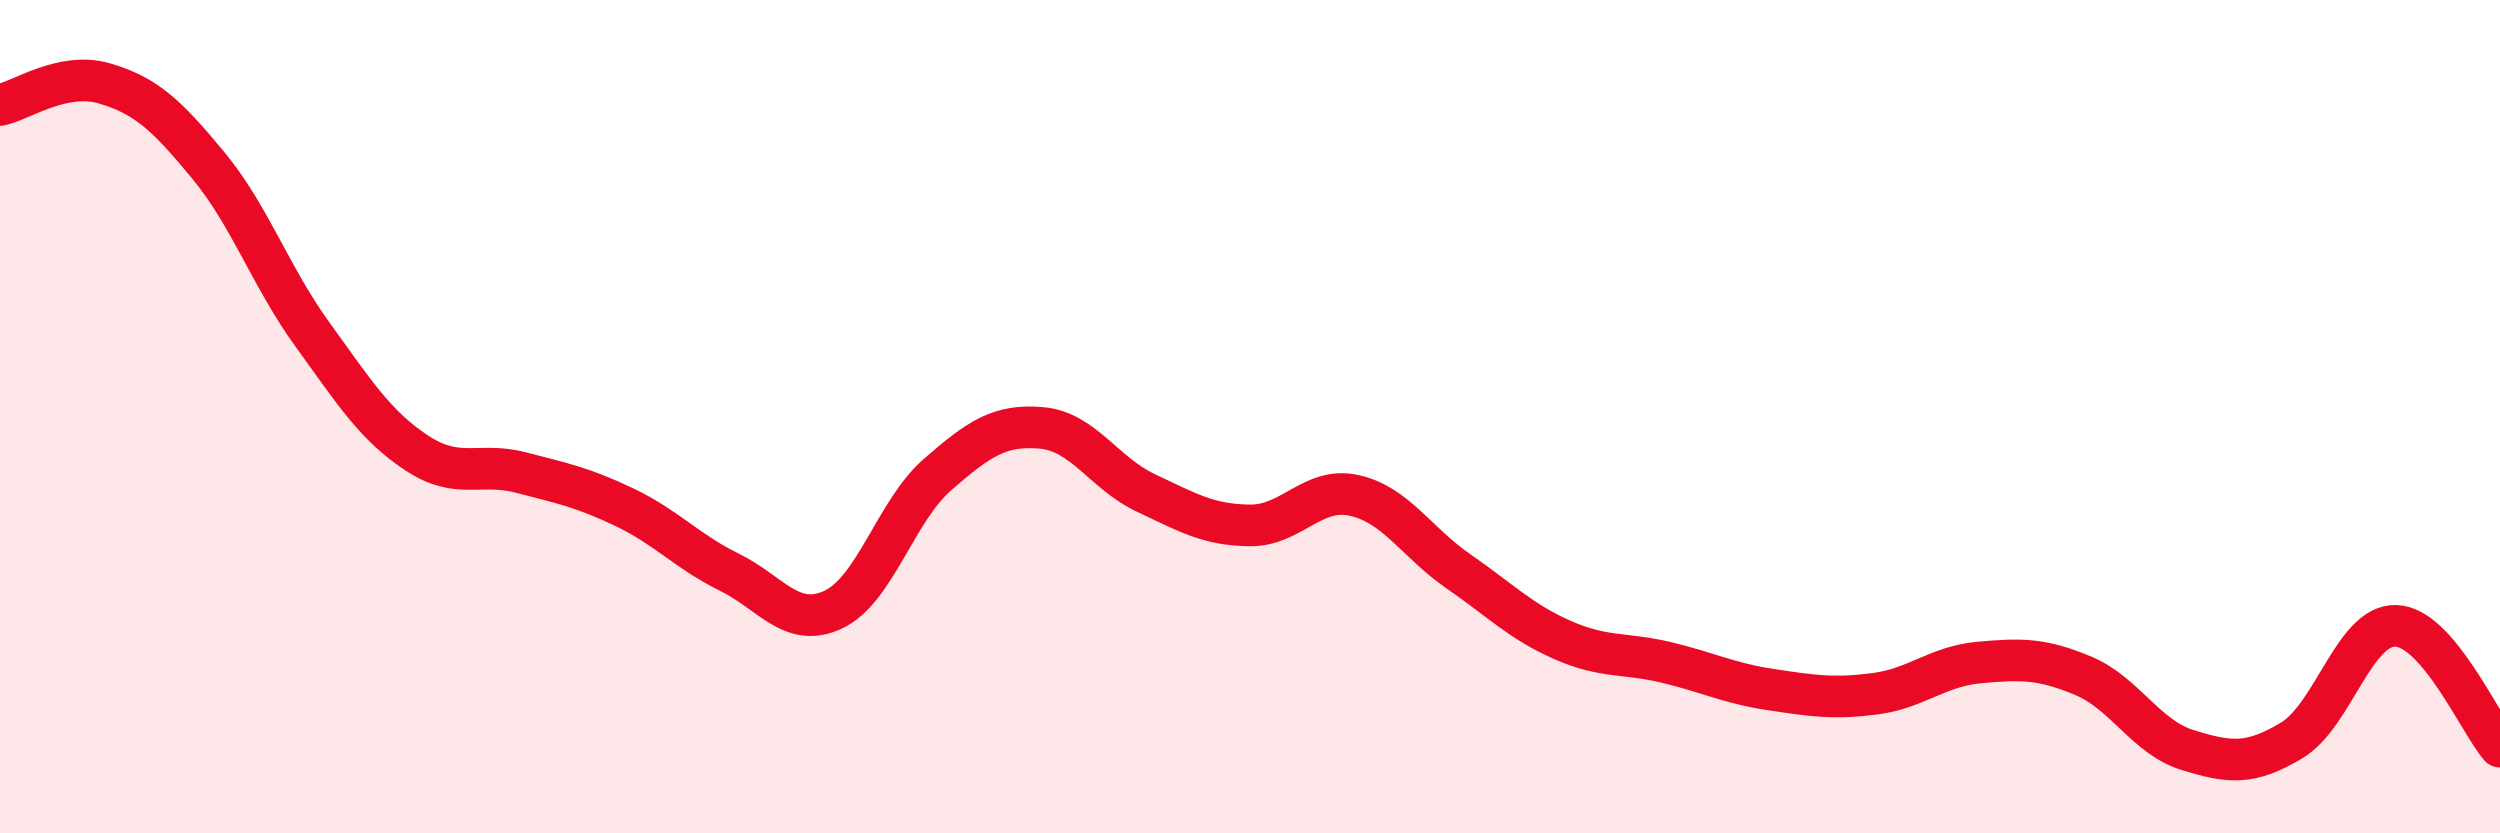
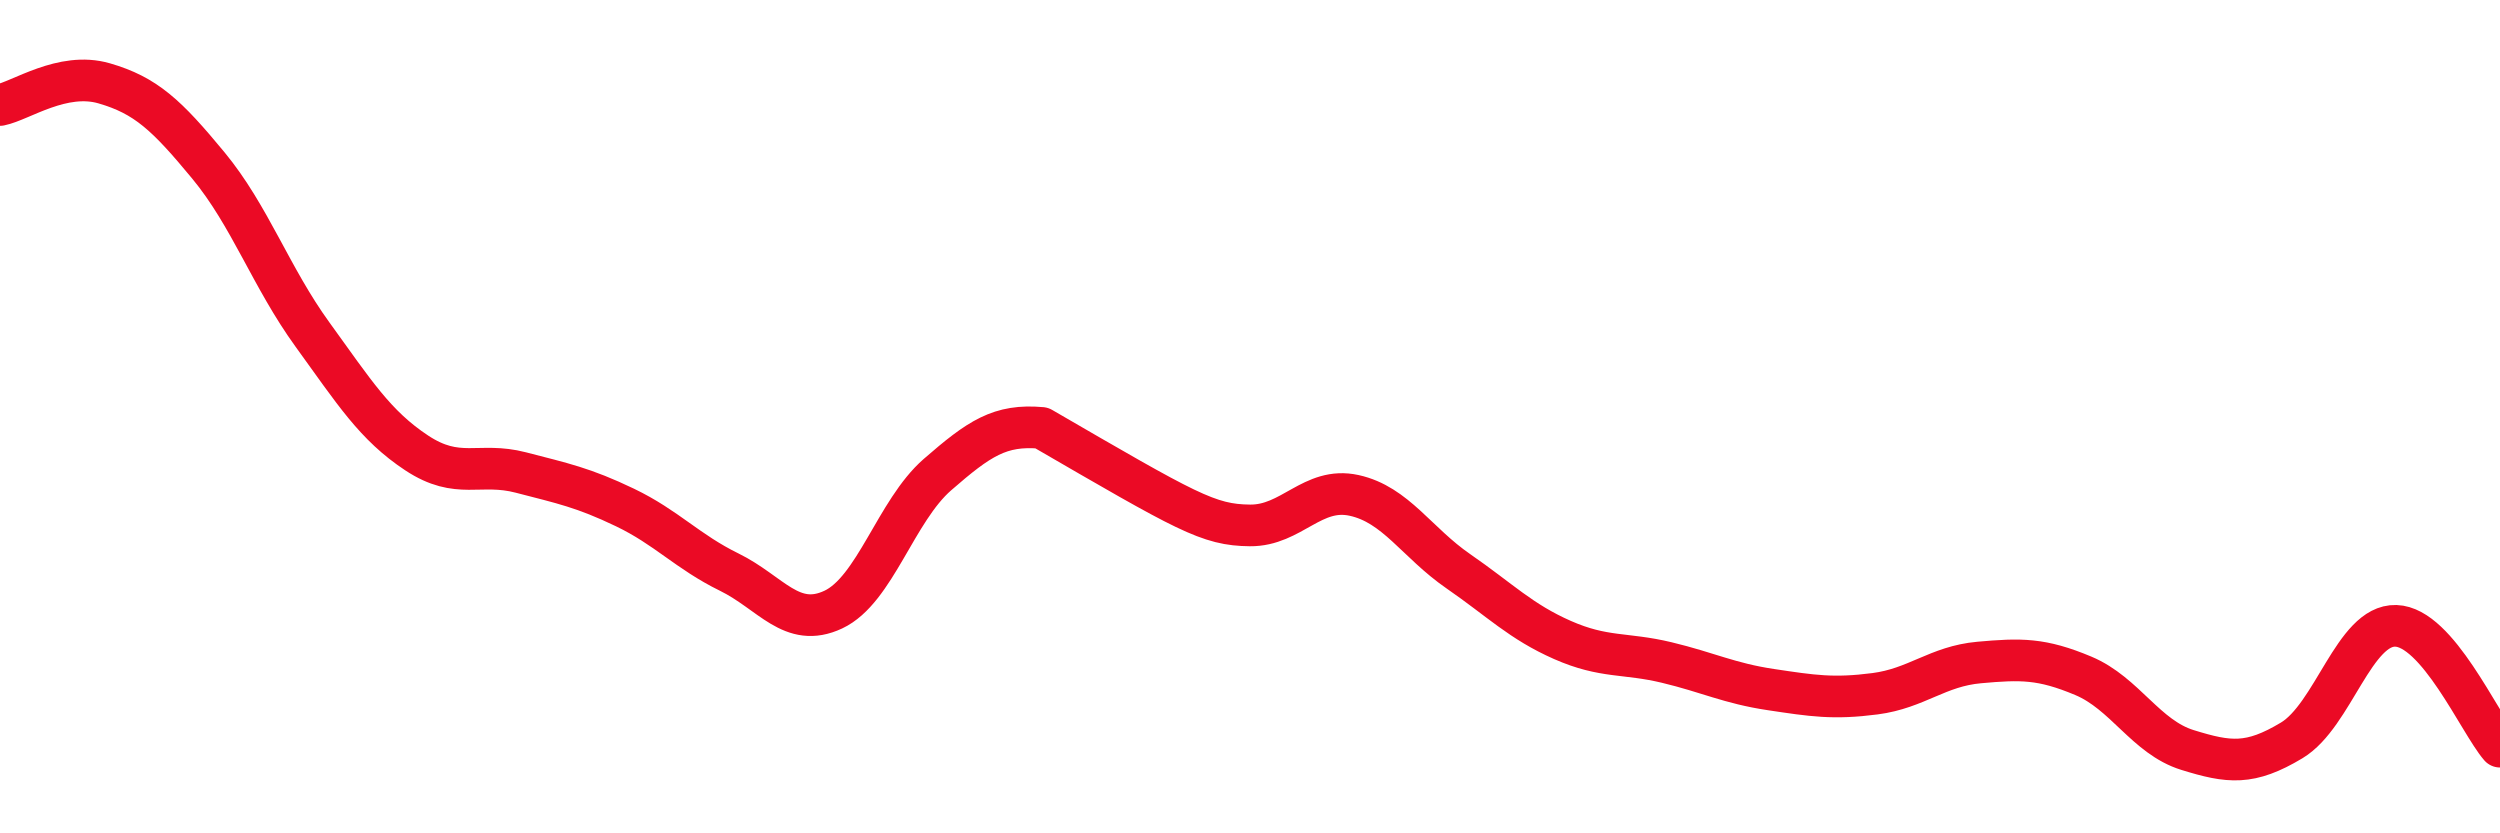
<svg xmlns="http://www.w3.org/2000/svg" width="60" height="20" viewBox="0 0 60 20">
-   <path d="M 0,2.52 C 0.5,2.42 1.5,1.71 2.5,2 C 3.5,2.29 4,2.76 5,3.97 C 6,5.18 6.5,6.65 7.5,8.03 C 8.5,9.41 9,10.21 10,10.87 C 11,11.53 11.5,11.08 12.5,11.34 C 13.5,11.6 14,11.7 15,12.18 C 16,12.66 16.5,13.24 17.5,13.73 C 18.5,14.22 19,15.1 20,14.63 C 21,14.16 21.5,12.26 22.5,11.39 C 23.5,10.52 24,10.18 25,10.27 C 26,10.36 26.5,11.36 27.5,11.83 C 28.5,12.3 29,12.6 30,12.61 C 31,12.62 31.5,11.67 32.5,11.89 C 33.5,12.11 34,13.02 35,13.71 C 36,14.4 36.5,14.92 37.5,15.36 C 38.5,15.8 39,15.66 40,15.9 C 41,16.14 41.5,16.4 42.5,16.55 C 43.5,16.7 44,16.78 45,16.65 C 46,16.52 46.5,15.99 47.5,15.9 C 48.5,15.81 49,15.8 50,16.22 C 51,16.64 51.5,17.69 52.5,18 C 53.5,18.31 54,18.37 55,17.77 C 56,17.17 56.5,14.99 57.5,15.02 C 58.5,15.05 59.5,17.34 60,17.92L60 20L0 20Z" fill="#EB0A25" opacity="0.1" stroke-linecap="round" stroke-linejoin="round" />
-   <path d="M 0,2.52 C 0.5,2.42 1.5,1.71 2.5,2 C 3.5,2.29 4,2.76 5,3.97 C 6,5.18 6.5,6.65 7.5,8.03 C 8.5,9.41 9,10.21 10,10.87 C 11,11.53 11.5,11.08 12.5,11.34 C 13.5,11.6 14,11.7 15,12.18 C 16,12.66 16.5,13.24 17.5,13.73 C 18.5,14.22 19,15.1 20,14.63 C 21,14.16 21.5,12.26 22.5,11.39 C 23.5,10.52 24,10.18 25,10.27 C 26,10.36 26.5,11.36 27.5,11.83 C 28.5,12.3 29,12.6 30,12.61 C 31,12.62 31.5,11.67 32.5,11.89 C 33.5,12.11 34,13.02 35,13.71 C 36,14.4 36.5,14.92 37.5,15.36 C 38.5,15.8 39,15.66 40,15.9 C 41,16.14 41.5,16.4 42.5,16.55 C 43.5,16.7 44,16.78 45,16.65 C 46,16.52 46.5,15.99 47.5,15.9 C 48.5,15.81 49,15.8 50,16.22 C 51,16.64 51.5,17.69 52.5,18 C 53.5,18.31 54,18.37 55,17.77 C 56,17.17 56.5,14.99 57.5,15.02 C 58.5,15.05 59.5,17.34 60,17.92" stroke="#EB0A25" stroke-width="1" fill="none" stroke-linecap="round" stroke-linejoin="round" />
+   <path d="M 0,2.52 C 0.5,2.42 1.5,1.71 2.5,2 C 3.5,2.29 4,2.76 5,3.97 C 6,5.18 6.5,6.65 7.5,8.03 C 8.5,9.41 9,10.21 10,10.87 C 11,11.53 11.5,11.08 12.5,11.34 C 13.5,11.6 14,11.7 15,12.18 C 16,12.66 16.5,13.24 17.5,13.73 C 18.5,14.22 19,15.1 20,14.63 C 21,14.16 21.5,12.26 22.5,11.39 C 23.5,10.52 24,10.18 25,10.27 C 28.5,12.3 29,12.6 30,12.61 C 31,12.62 31.5,11.67 32.5,11.89 C 33.5,12.11 34,13.02 35,13.71 C 36,14.4 36.5,14.92 37.5,15.36 C 38.5,15.8 39,15.66 40,15.9 C 41,16.14 41.5,16.4 42.5,16.55 C 43.5,16.7 44,16.78 45,16.65 C 46,16.52 46.5,15.99 47.5,15.9 C 48.5,15.81 49,15.8 50,16.22 C 51,16.64 51.5,17.69 52.5,18 C 53.5,18.31 54,18.37 55,17.77 C 56,17.17 56.5,14.99 57.5,15.02 C 58.5,15.05 59.5,17.34 60,17.92" stroke="#EB0A25" stroke-width="1" fill="none" stroke-linecap="round" stroke-linejoin="round" />
</svg>